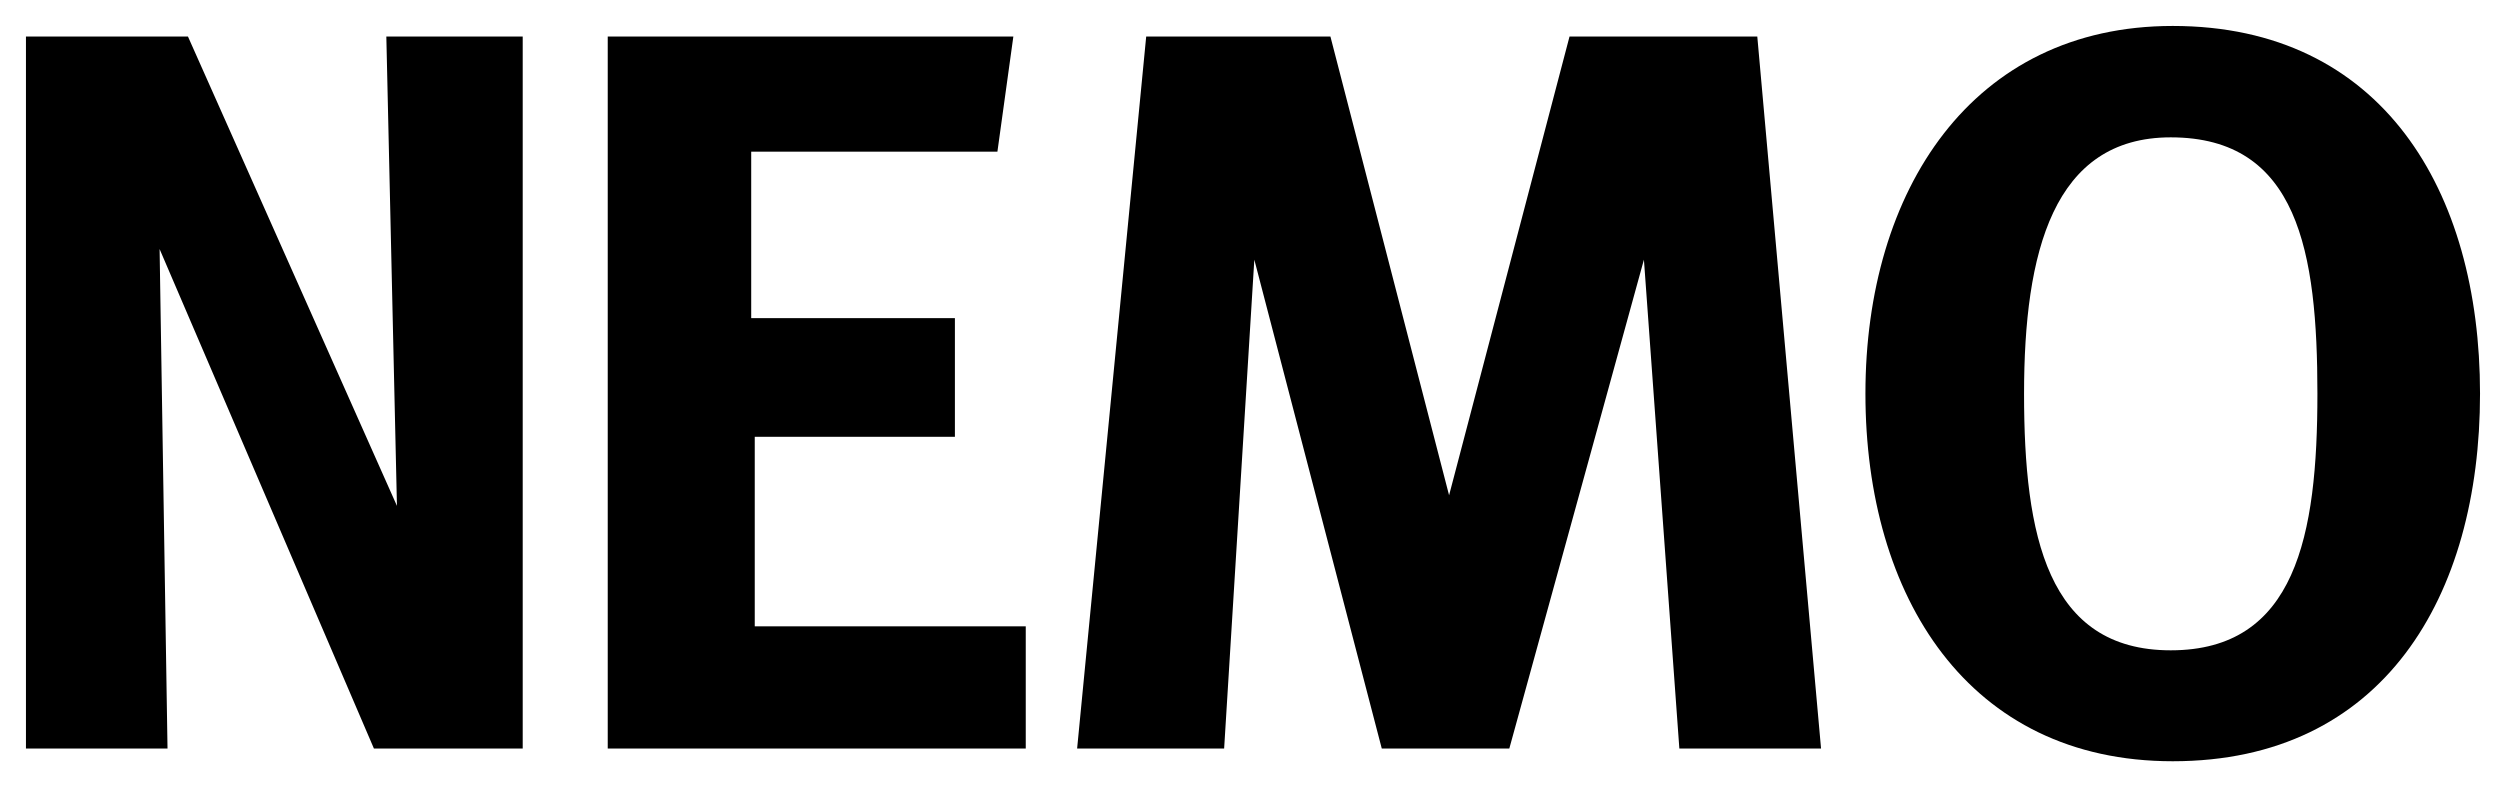
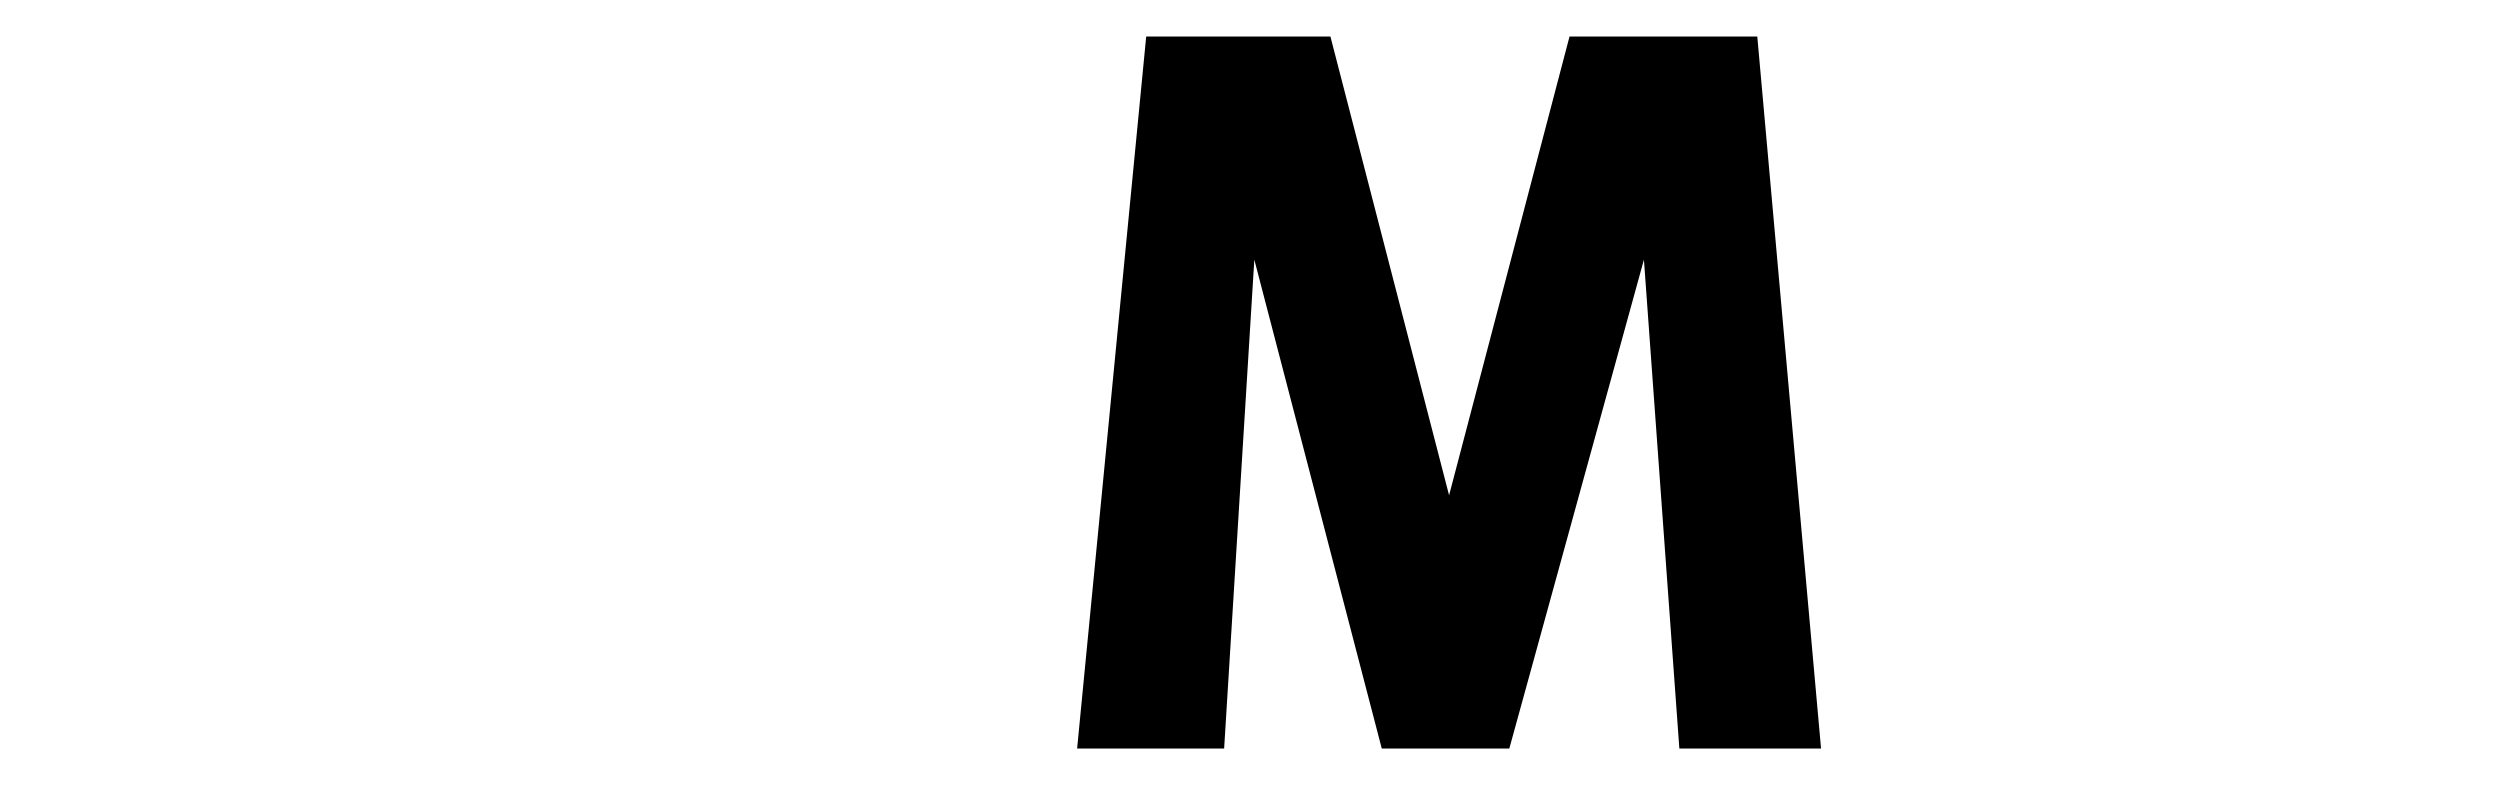
<svg xmlns="http://www.w3.org/2000/svg" xml:space="preserve" viewBox="0 0 578 183" height="183px" width="578px" y="0px" x="0px" id="Livello_2" version="1.1">
-   <polygon points="6,173.065 6,8.44 43.453,8.44 91.775,116.962 89.32,8.44 120.851,8.44 120.851,173.065 86.452,173.065 36.9,57.582   38.73,173.065" />
-   <polygon points="140.508,8.44 140.508,173.065 237.154,173.065 237.154,144.809 174.498,144.809 174.498,100.99 220.773,100.99   220.773,73.553 173.679,73.553 173.679,35.059 230.602,35.059 234.288,8.44" />
  <polygon points="249.03,173.065 283.02,173.065 290,60.039 319.467,173.065 348.952,173.065 380.075,60.039 388.266,173.065   421.027,173.065 406.285,8.44 362.876,8.44 335.029,114.505 307.591,8.44 265.001,8.44" />
-   <path d="M502.334,6c-46.442,0-71.047,38.055-71.047,85c0,46.944,23.775,85,71.047,85c48.656,0,71.048-38.056,71.048-85  C573.382,44.055,550.714,6,502.334,6z M501.873,150.353c-28.565,0-33.911-26.549-33.911-59.298c0-32.75,6.729-59.299,33.911-59.299  c29.489,0,33.912,26.548,33.912,59.299C535.785,123.804,530.81,150.353,501.873,150.353z" />
</svg>